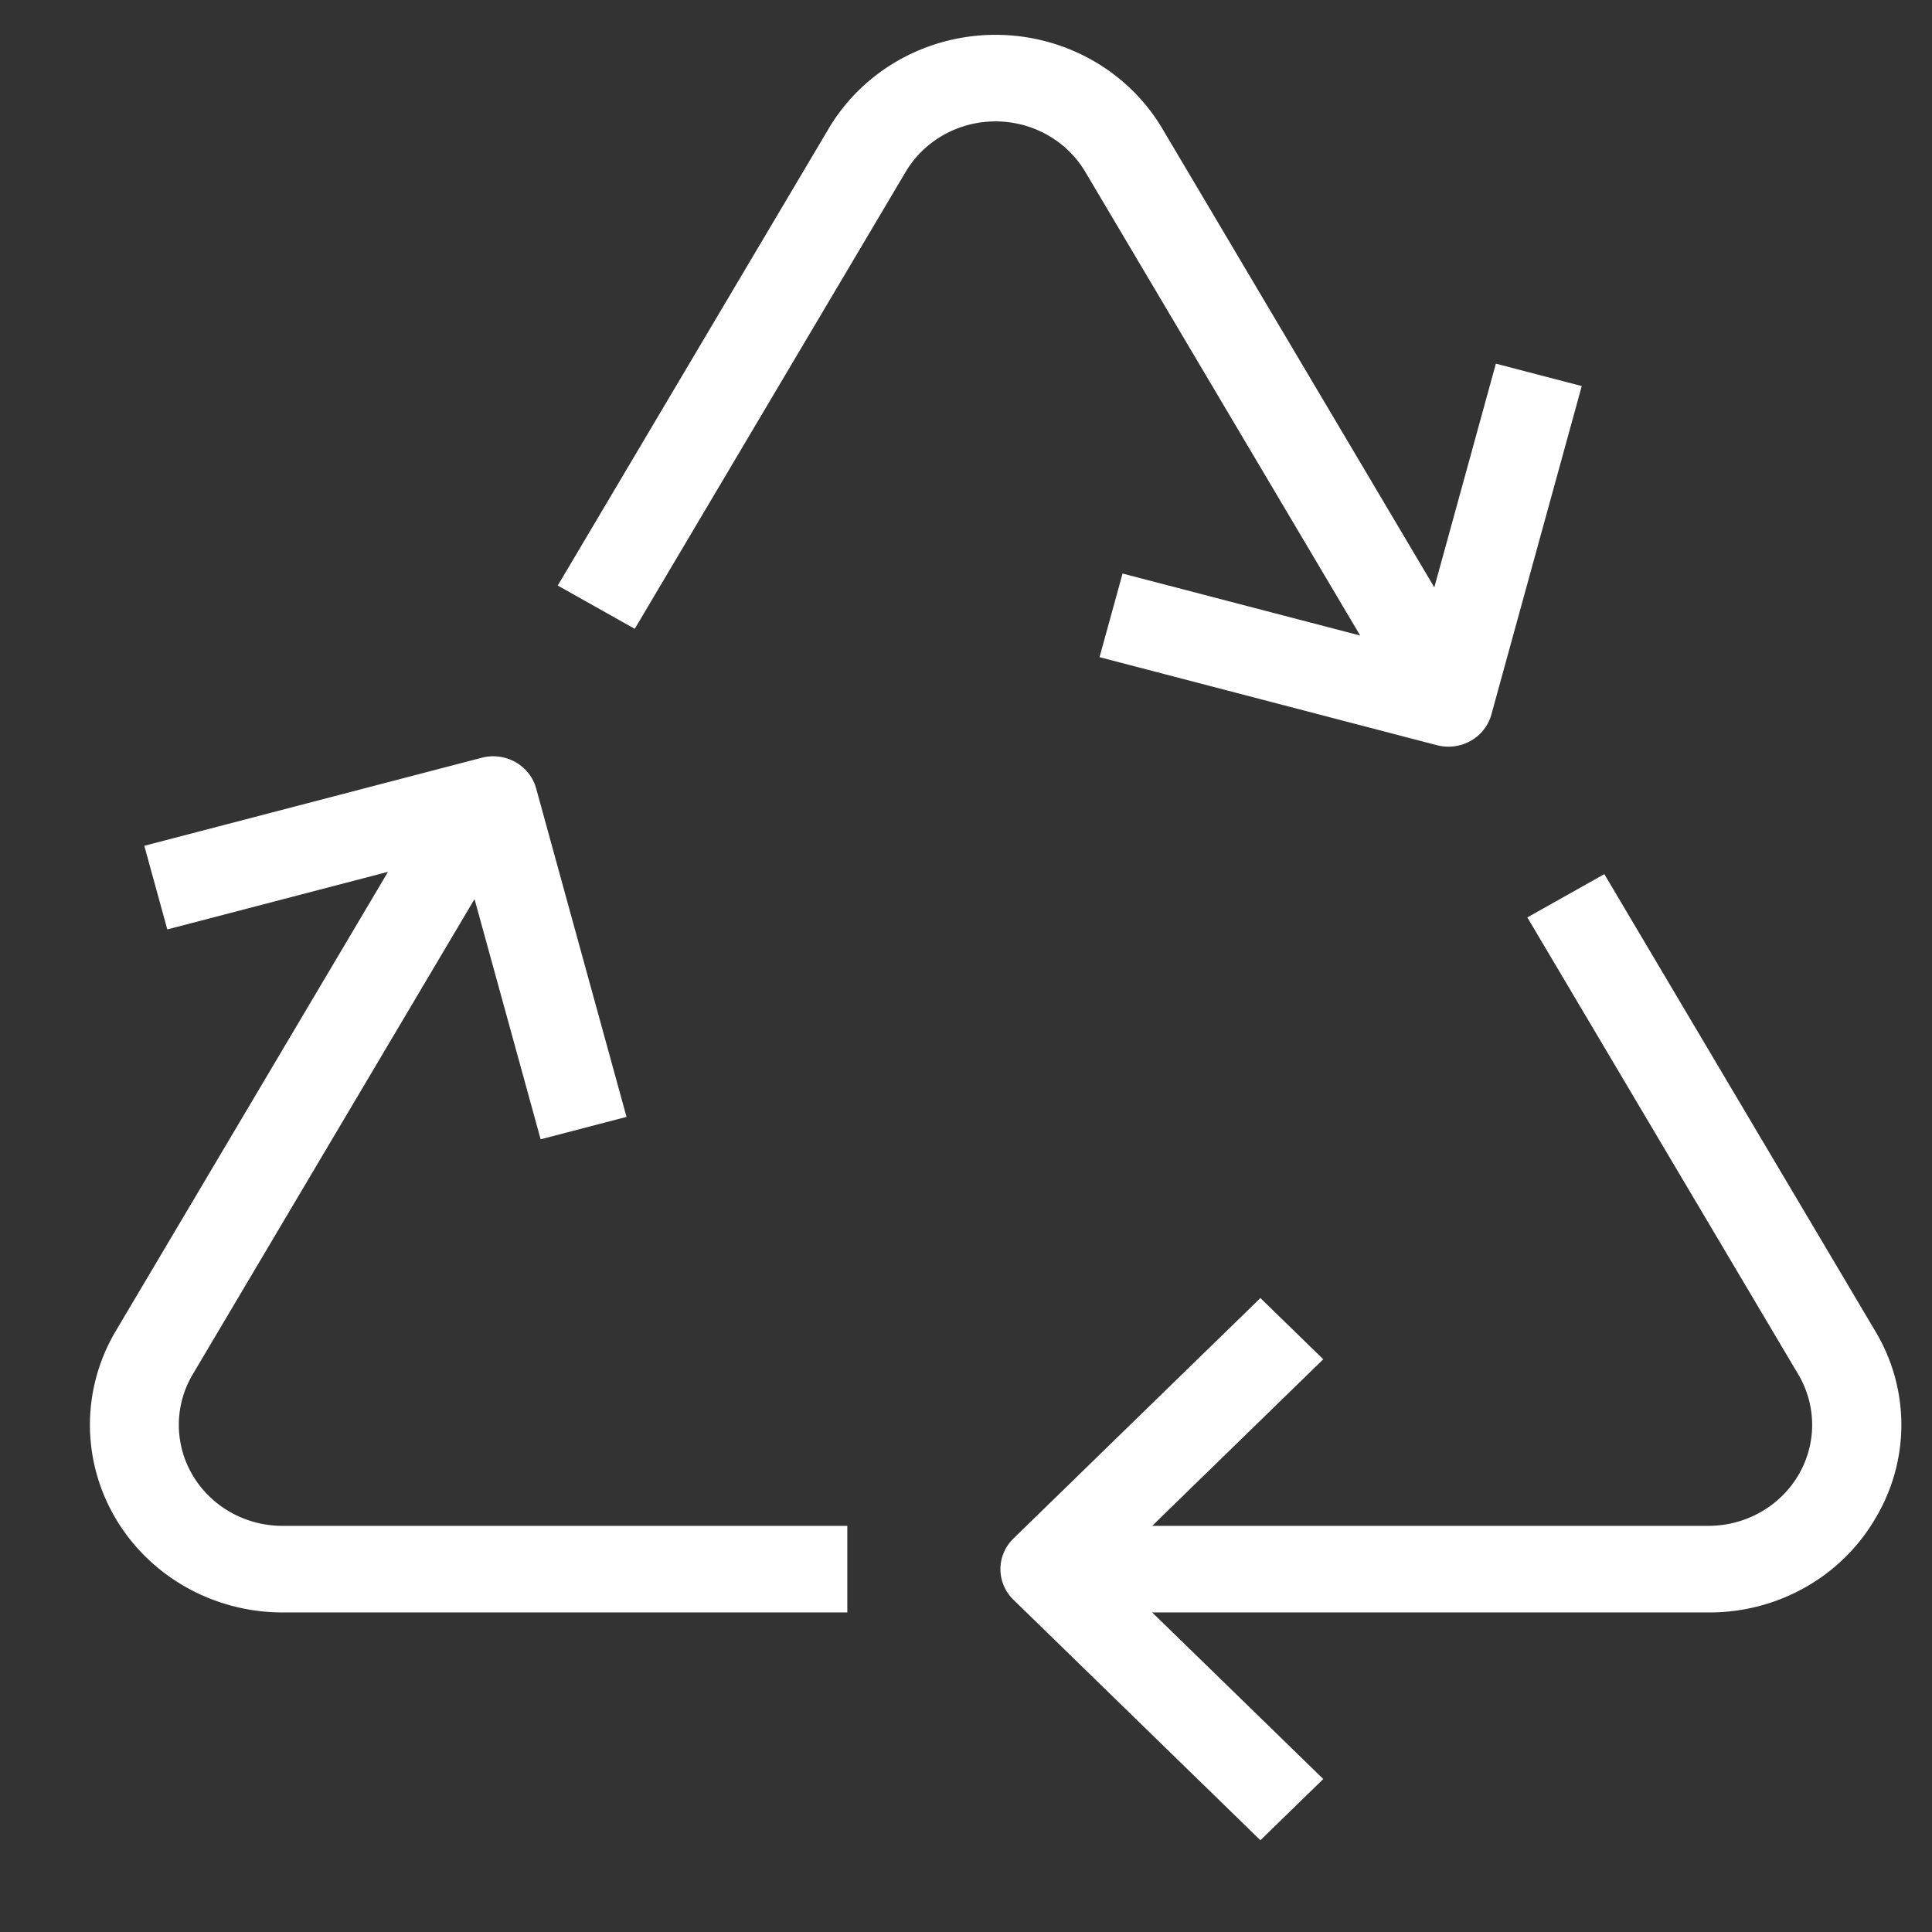
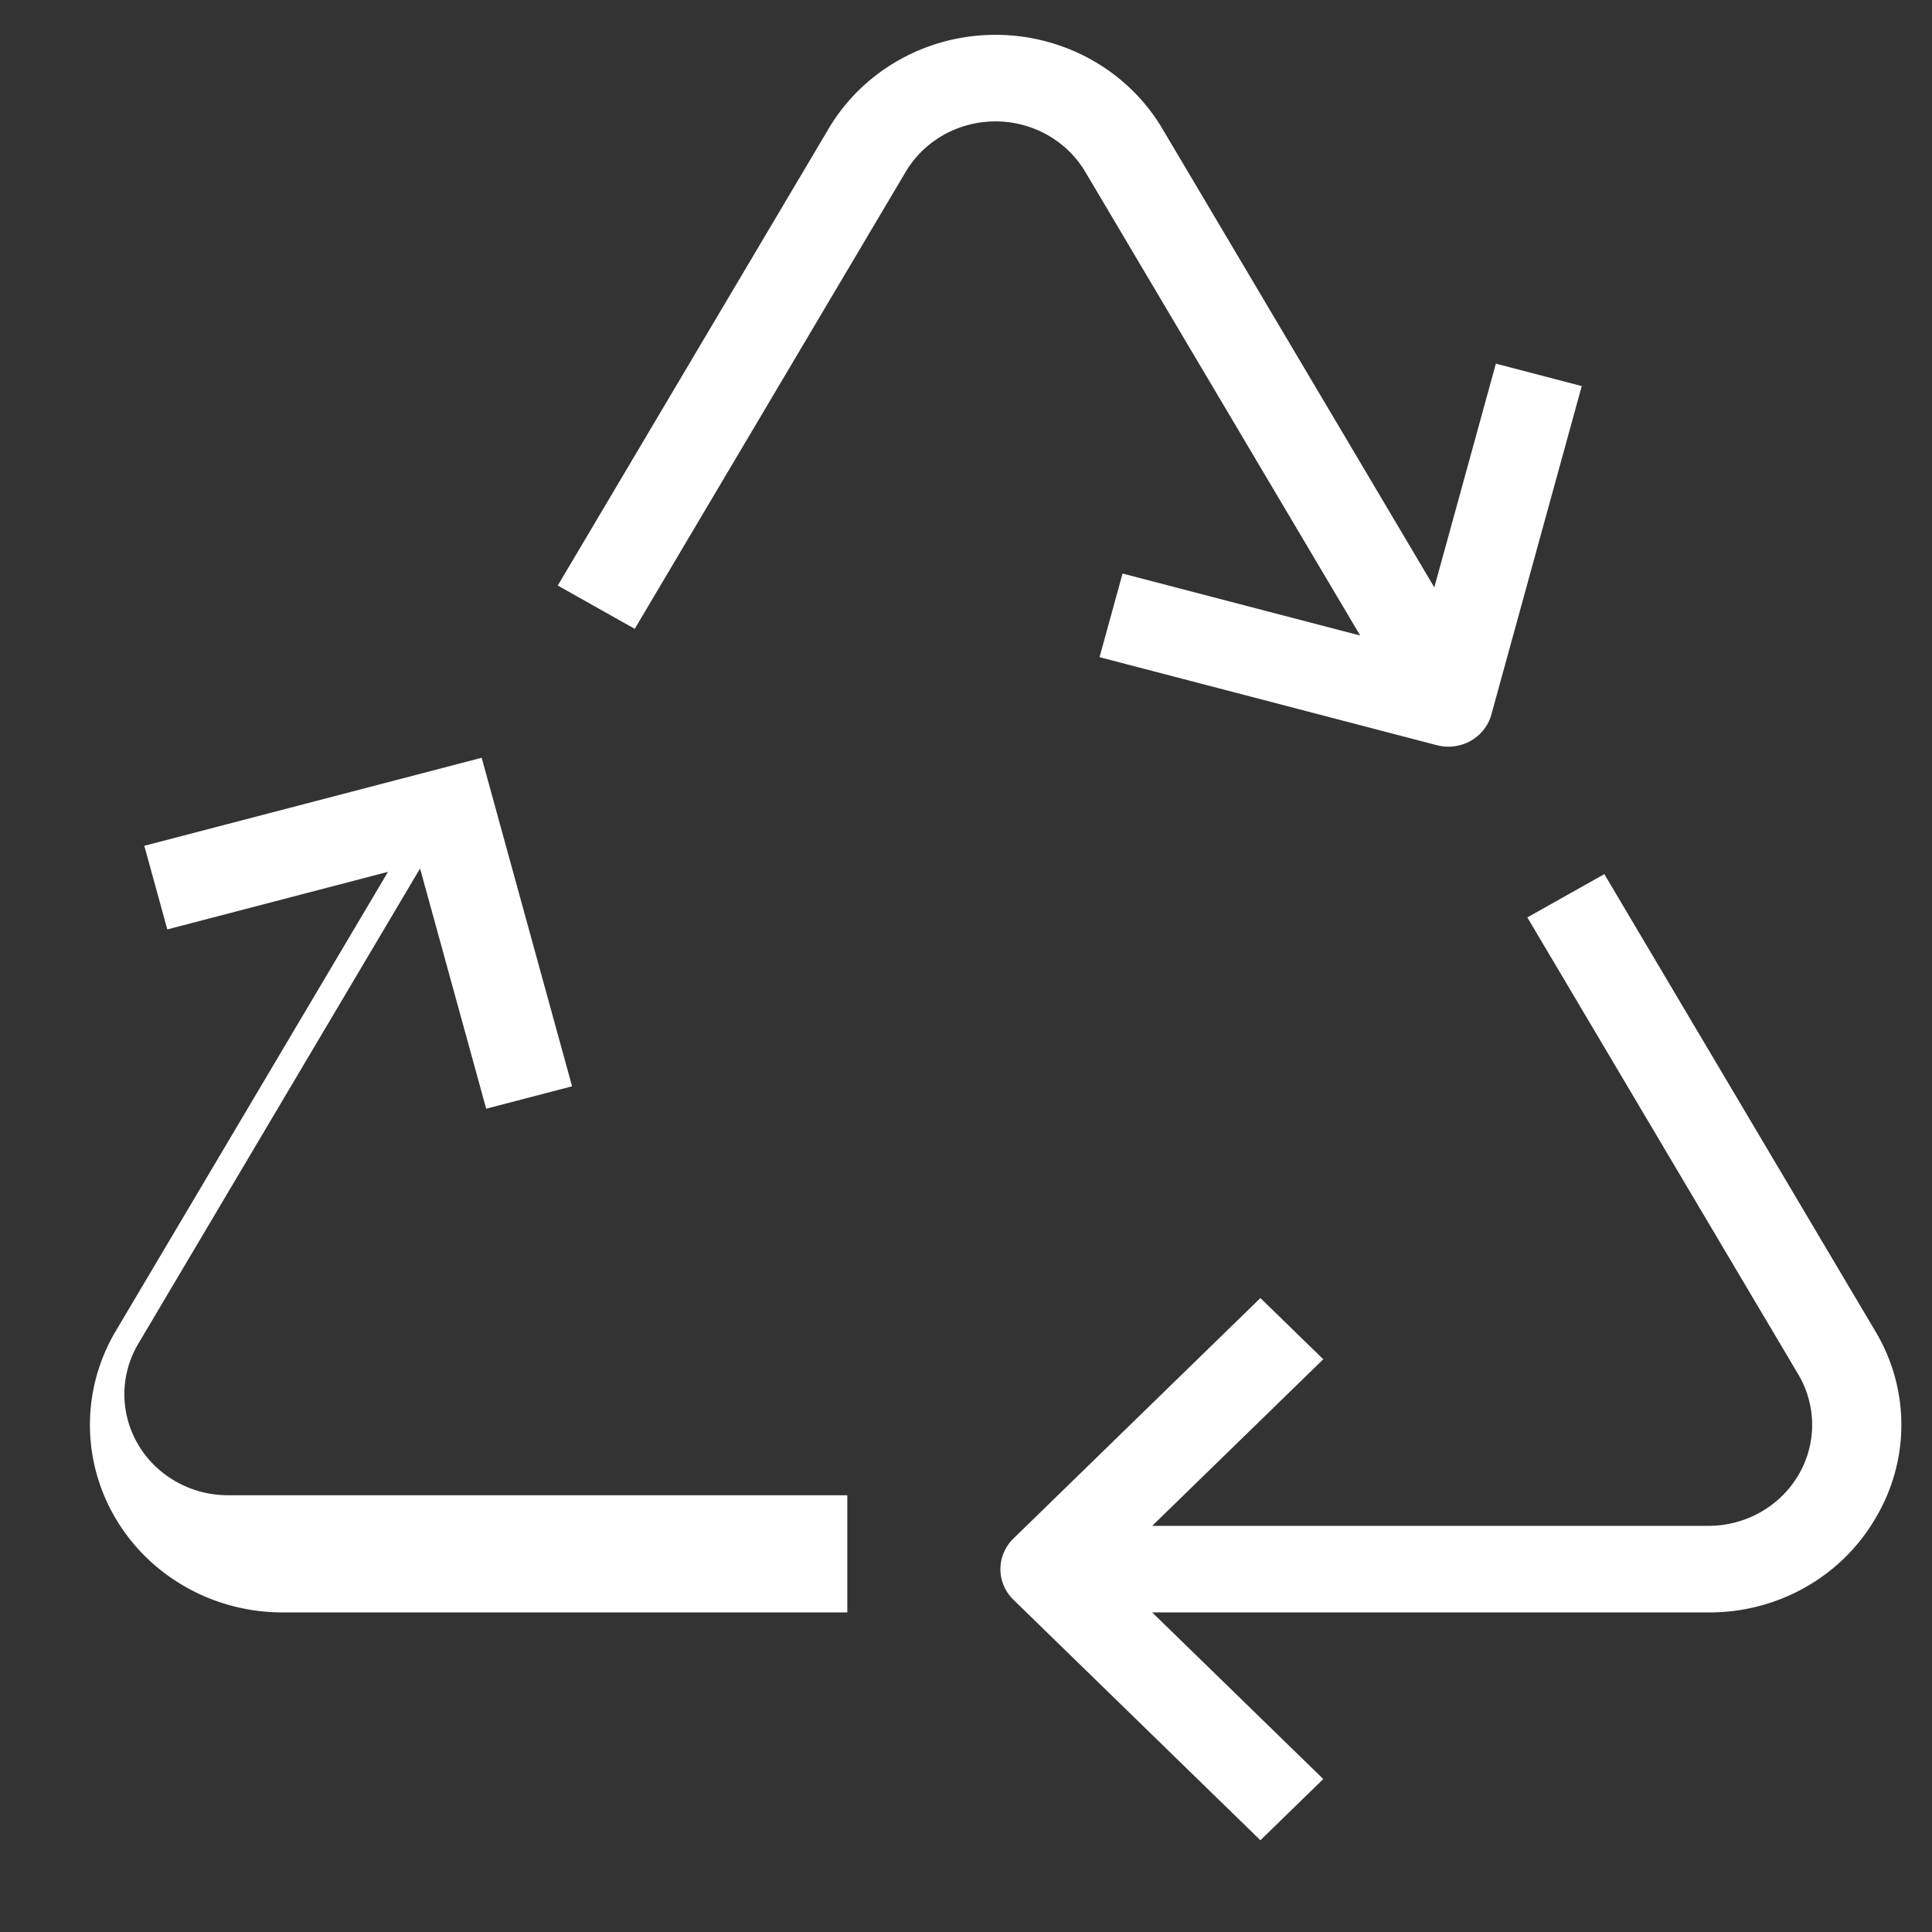
<svg xmlns="http://www.w3.org/2000/svg" xmlns:ns1="http://sodipodi.sourceforge.net/DTD/sodipodi-0.dtd" xmlns:ns2="http://www.inkscape.org/namespaces/inkscape" viewBox="0 0 481.89 481.89" version="1.1" id="svg131" ns1:docname="ett_Icon_Abfall_ALTneu.svg" ns2:version="1.1.1 (3bf5ae0d25, 2021-09-20)">
  <rect x="0" y="0" width="481.89" height="481.89" fill="#333333" stroke="none" />
  <defs id="defs135" />
  <ns1:namedview id="namedview133" pagecolor="#ffffff" bordercolor="#111111" borderopacity="1" ns2:pageshadow="0" ns2:pageopacity="0" ns2:pagecheckerboard="1" showgrid="false" ns2:zoom="1.6227769" ns2:cx="240.94501" ns2:cy="240.94501" ns2:window-width="1920" ns2:window-height="986" ns2:window-x="-11" ns2:window-y="-11" ns2:window-maximized="1" ns2:current-layer="svg131" />
-   <path d="M 211.34,402.182 H 70.478 A 48.048,46.788 0 0 1 28.868,332.001 L 96.781,217.457 41.733,231.821 35.993,210.962 120.141,189.006 a 11.088,10.797 0 0 1 13.582,7.632 l 9.4e-4,0.004 22.547,81.94 -21.421,5.589 -16.493,-59.917 -70.286,118.546 a 25.872,25.194 0 0 0 22.406,37.79 H 211.34 Z M 225.893,42.876 158.322,156.847 139.118,146.05 206.69,32.079 a 48.048,46.788 0 0 1 83.221,0 l 67.844,114.428 15.354,-55.801 21.42,5.59 -22.547,81.94 a 11.088,10.797 0 0 1 -13.579,7.636 l -0.004,-9.1e-4 -84.146,-21.956 5.741,-20.859 59.276,15.467 -68.566,-115.647 a 25.872,25.194 0 0 0 -44.812,0 z M 467.734,378.788 a 47.556,46.309 0 0 1 -41.61,23.395 H 287.386 l 42.671,41.551 -15.68,15.27 -61.6,-59.985 a 11.088,10.797 0 0 1 0,-15.269 l 61.6,-59.984 15.68,15.269 -42.671,41.553 H 426.123 a 25.872,25.194 0 0 0 22.406,-37.79 l -67.573,-113.971 19.204,-10.797 67.573,113.971 a 47.552,46.305 0 0 1 0,46.787 z" style="fill:#ffffff;stroke-width:1.611" id="path129" />
+   <path d="M 211.34,402.182 H 70.478 A 48.048,46.788 0 0 1 28.868,332.001 L 96.781,217.457 41.733,231.821 35.993,210.962 120.141,189.006 l 9.4e-4,0.004 22.547,81.94 -21.421,5.589 -16.493,-59.917 -70.286,118.546 a 25.872,25.194 0 0 0 22.406,37.79 H 211.34 Z M 225.893,42.876 158.322,156.847 139.118,146.05 206.69,32.079 a 48.048,46.788 0 0 1 83.221,0 l 67.844,114.428 15.354,-55.801 21.42,5.59 -22.547,81.94 a 11.088,10.797 0 0 1 -13.579,7.636 l -0.004,-9.1e-4 -84.146,-21.956 5.741,-20.859 59.276,15.467 -68.566,-115.647 a 25.872,25.194 0 0 0 -44.812,0 z M 467.734,378.788 a 47.556,46.309 0 0 1 -41.61,23.395 H 287.386 l 42.671,41.551 -15.68,15.27 -61.6,-59.985 a 11.088,10.797 0 0 1 0,-15.269 l 61.6,-59.984 15.68,15.269 -42.671,41.553 H 426.123 a 25.872,25.194 0 0 0 22.406,-37.79 l -67.573,-113.971 19.204,-10.797 67.573,113.971 a 47.552,46.305 0 0 1 0,46.787 z" style="fill:#ffffff;stroke-width:1.611" id="path129" />
</svg>